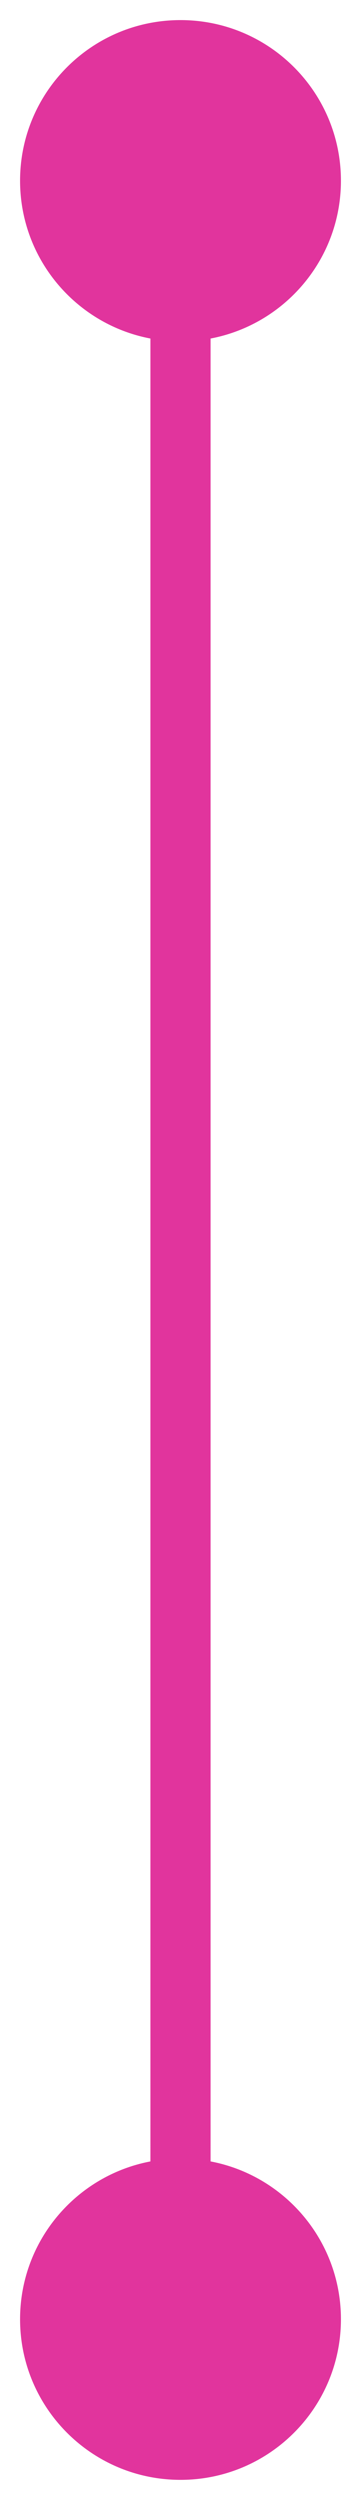
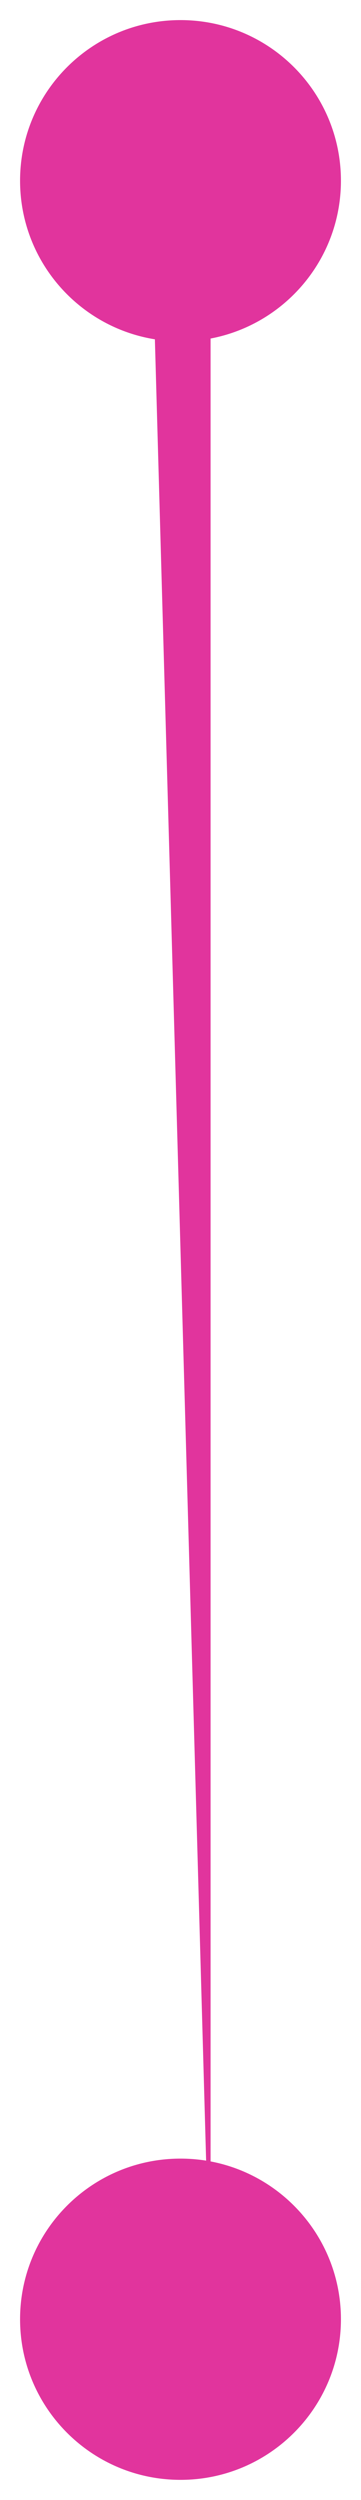
<svg xmlns="http://www.w3.org/2000/svg" width="12" height="83" viewBox="0 0 12 83" fill="none">
-   <path d="M6 82.333C8.946 82.333 11.333 79.945 11.333 77C11.333 74.055 8.946 71.667 6 71.667C3.054 71.667 0.667 74.055 0.667 77C0.667 79.945 3.054 82.333 6 82.333ZM6 11.333C8.946 11.333 11.333 8.946 11.333 6C11.333 3.054 8.946 0.667 6 0.667C3.054 0.667 0.667 3.054 0.667 6C0.667 8.946 3.054 11.333 6 11.333ZM7 77L7 6L5 6L5 77L7 77Z" fill="#E1349D" />
+   <path d="M6 82.333C8.946 82.333 11.333 79.945 11.333 77C11.333 74.055 8.946 71.667 6 71.667C3.054 71.667 0.667 74.055 0.667 77C0.667 79.945 3.054 82.333 6 82.333ZM6 11.333C8.946 11.333 11.333 8.946 11.333 6C11.333 3.054 8.946 0.667 6 0.667C3.054 0.667 0.667 3.054 0.667 6C0.667 8.946 3.054 11.333 6 11.333ZM7 77L7 6L5 6L7 77Z" fill="#E1349D" />
</svg>